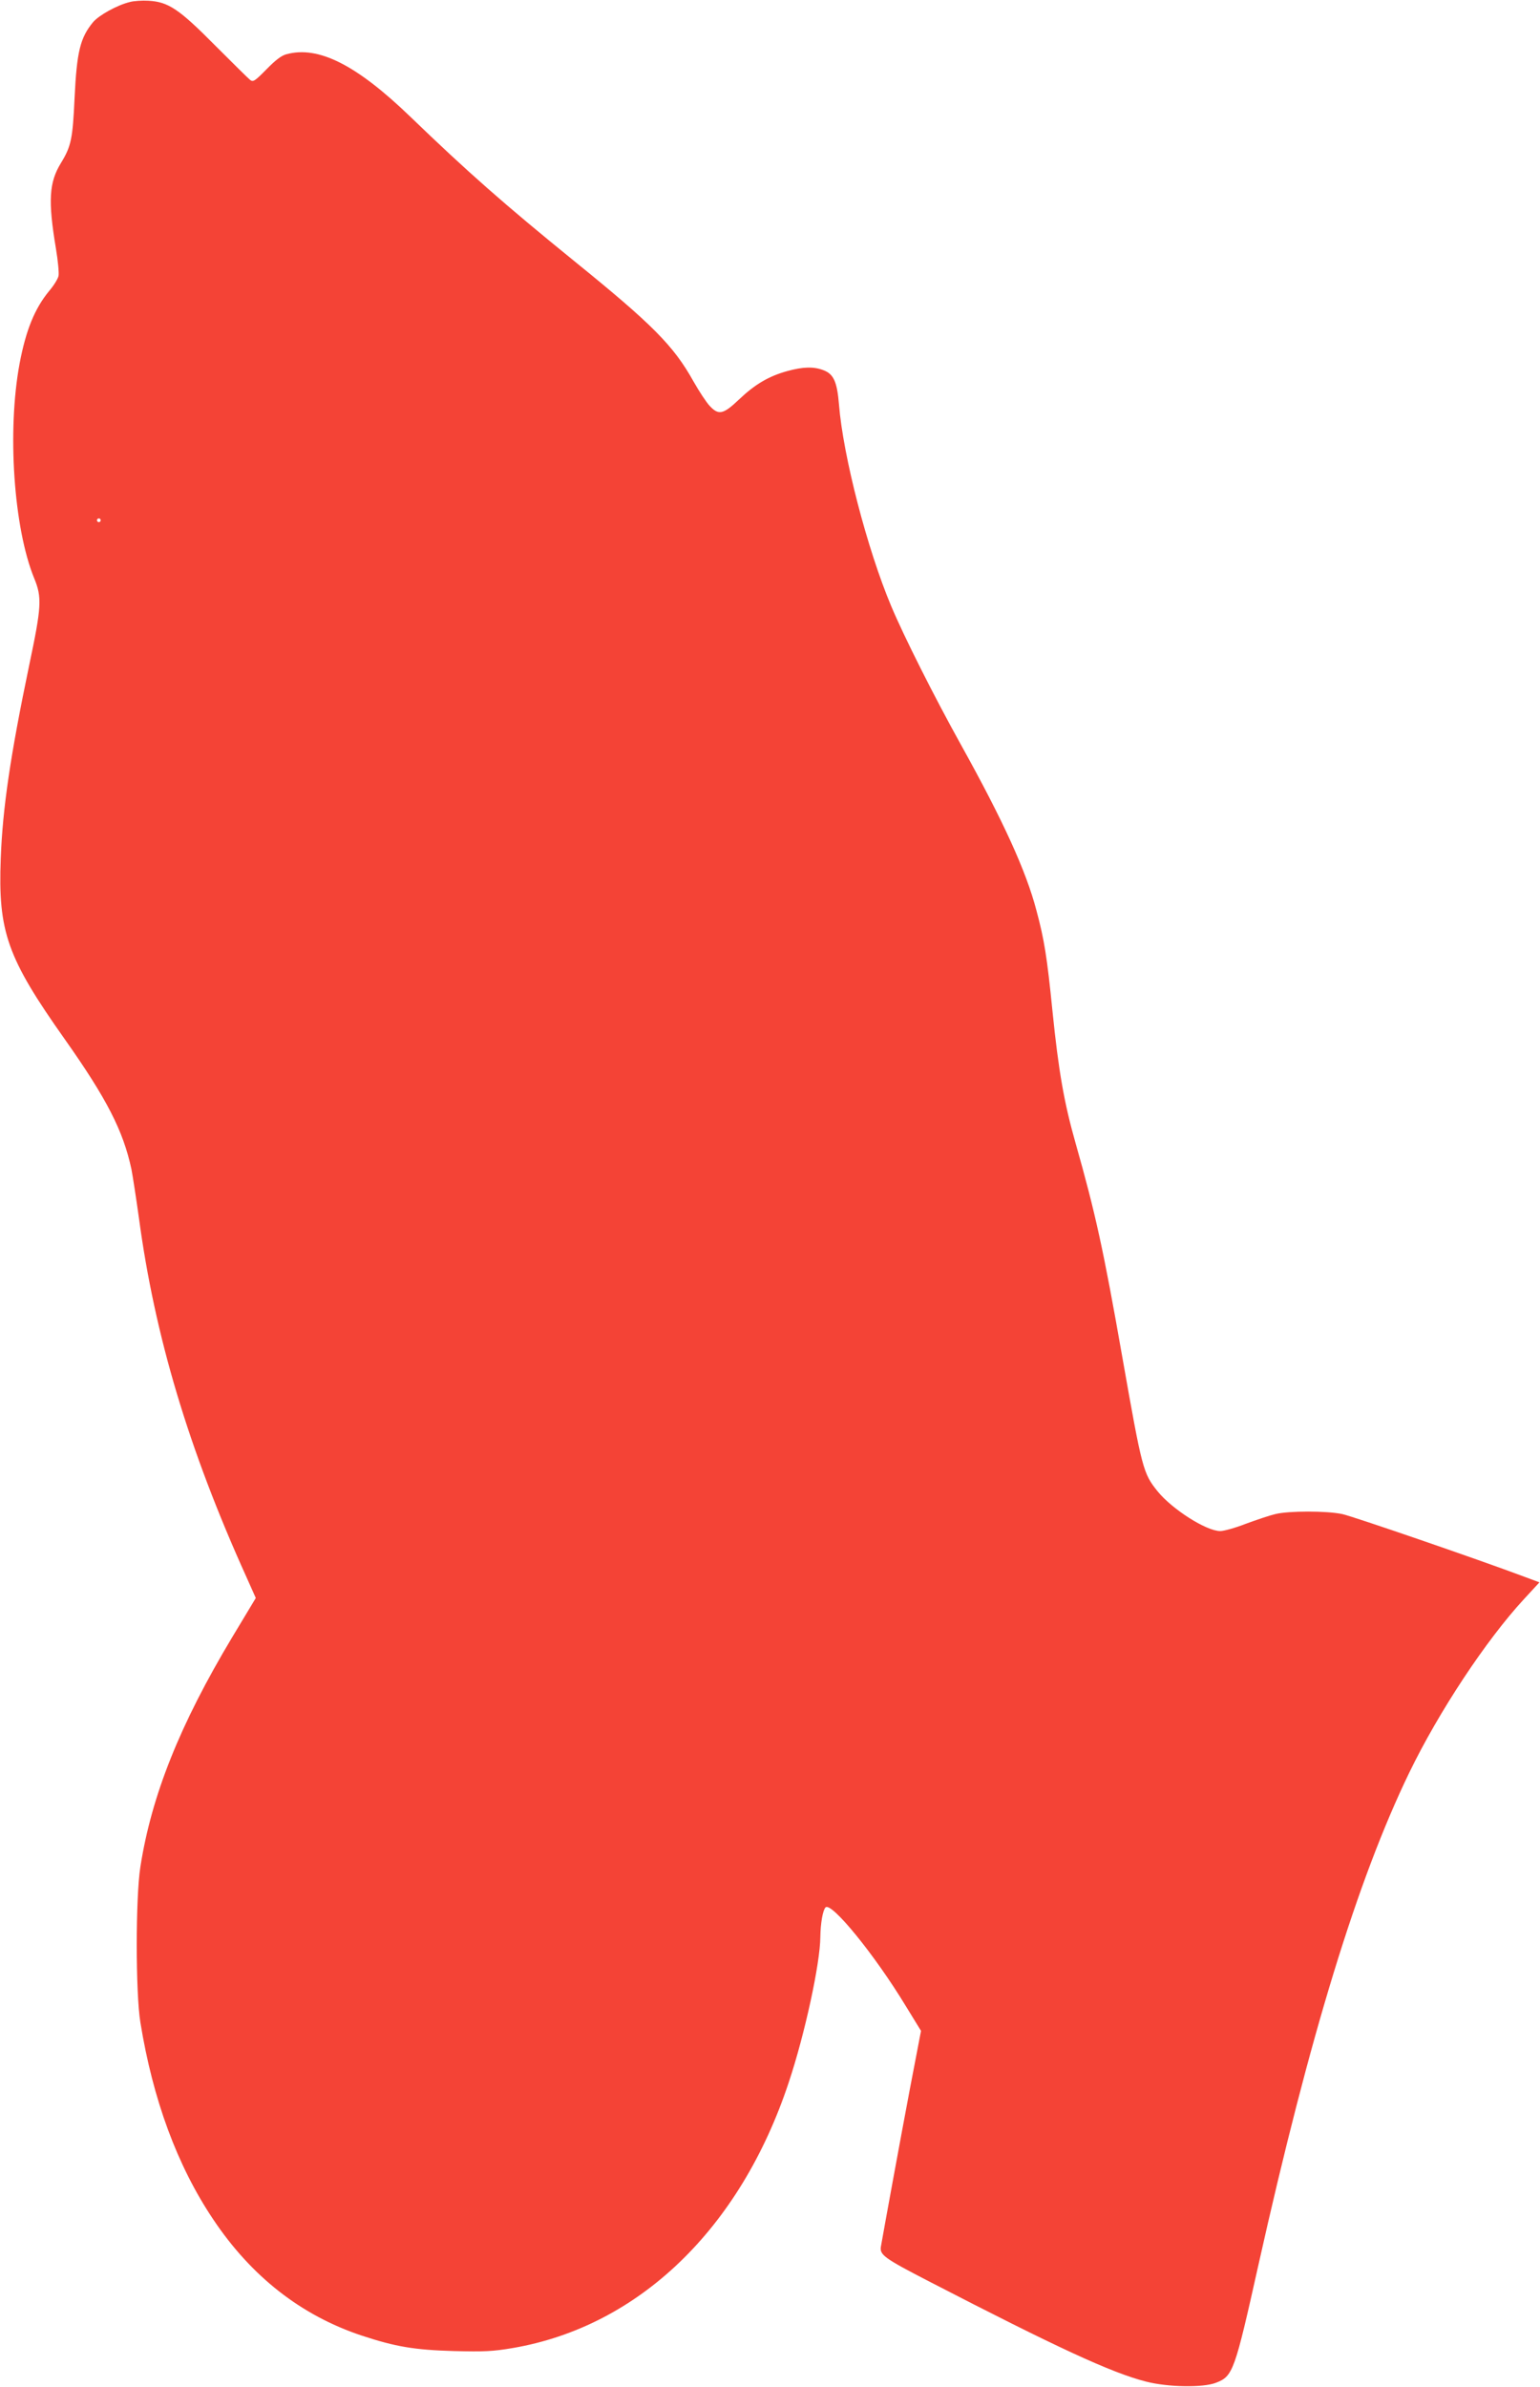
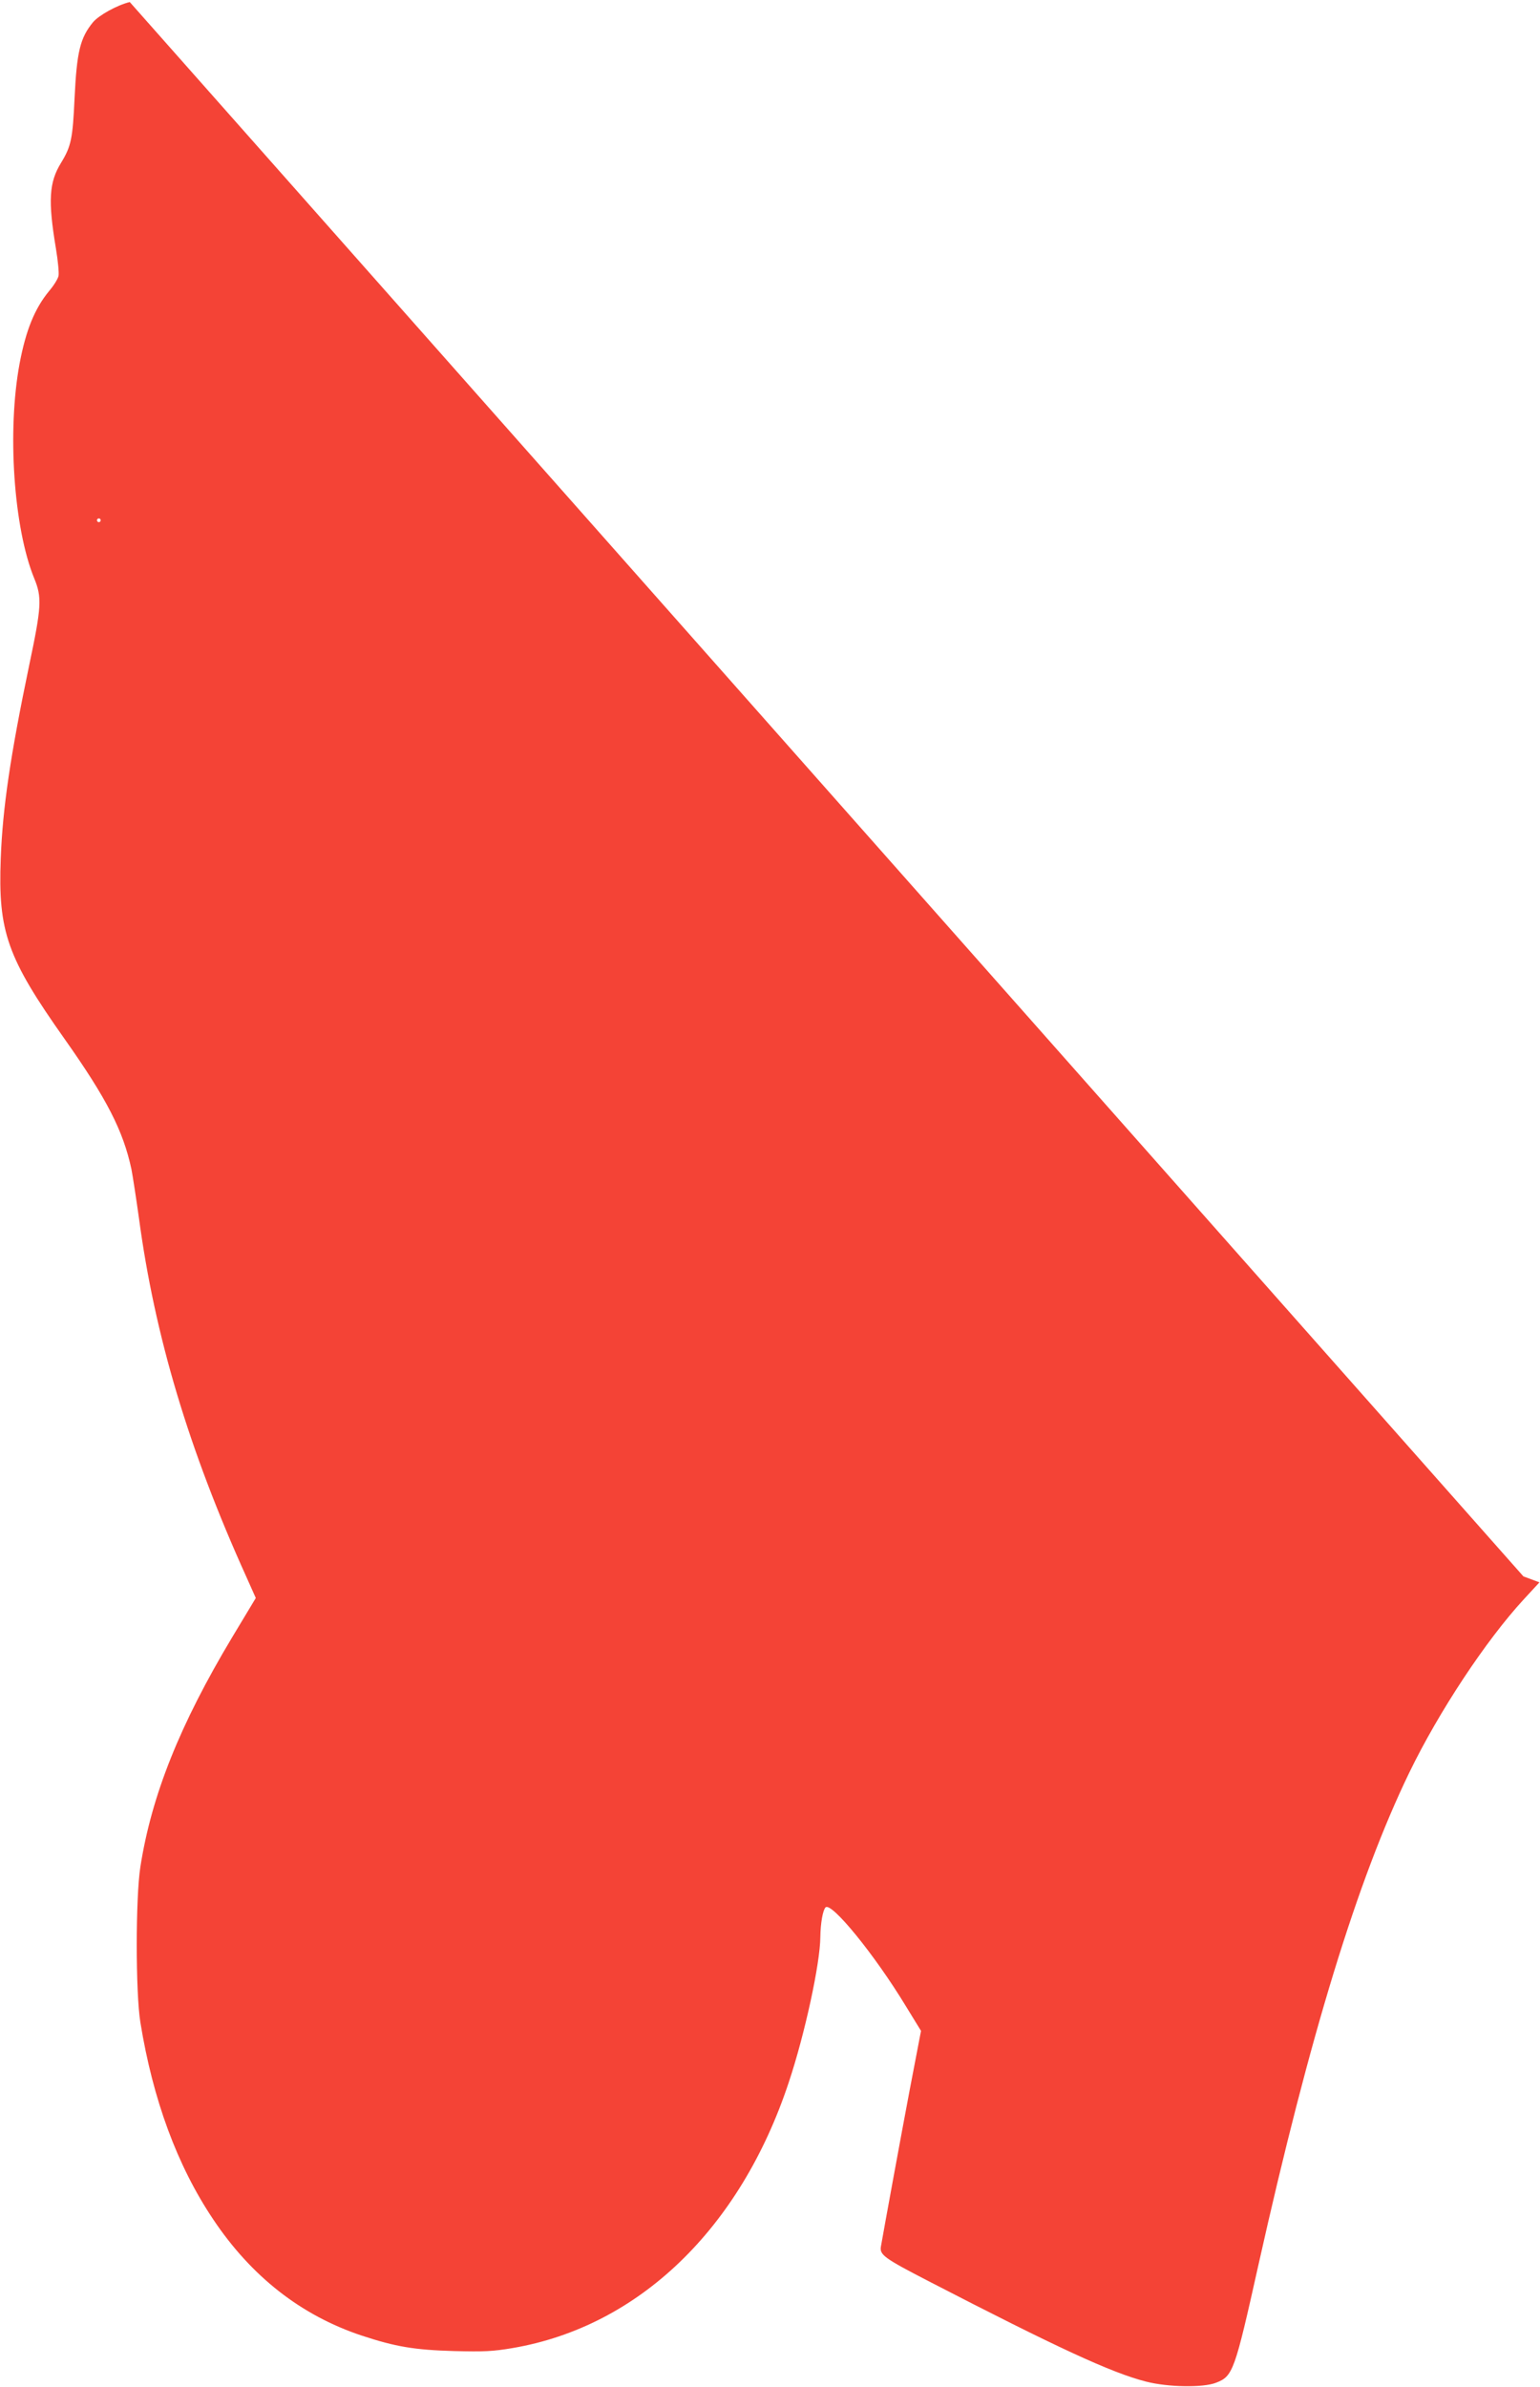
<svg xmlns="http://www.w3.org/2000/svg" version="1.0" width="826pt" height="1280pt" viewBox="0 0 826 1280" preserveAspectRatio="xMidYMid meet">
  <g transform="translate(0,1280) scale(0.1,-0.1)" fill="#f44336" stroke="none">
-     <path d="M696 12789 c-67 -16 -166 -71 -197 -108 -69 -84 -87 -158 -99 -406 -10 -219 -18 -259 -73 -349 -64 -104 -70 -202 -27 -459 11 -65 17 -131 14 -146 -3 -16 -26 -53 -51 -82 -77 -94 -124 -209 -158 -389 -67 -360 -32 -880 78 -1150 43 -104 40 -152 -27 -470 -100 -480 -142 -763 -152 -1034 -15 -392 34 -531 343 -968 226 -320 314 -492 358 -698 7 -36 25 -153 40 -260 85 -634 267 -1242 577 -1927 l50 -112 -127 -211 c-280 -467 -432 -847 -492 -1230 -26 -165 -26 -676 0 -835 67 -413 197 -767 390 -1055 205 -307 472 -516 797 -624 182 -60 283 -77 495 -83 163 -4 207 -2 314 16 676 115 1221 639 1481 1423 87 260 169 640 170 781 1 73 13 144 28 159 31 31 263 -253 431 -530 l81 -132 -60 -313 c-49 -259 -133 -718 -155 -843 -8 -45 17 -63 257 -187 687 -355 980 -491 1166 -538 117 -30 305 -33 374 -6 91 35 100 59 228 633 275 1230 531 2065 809 2639 158 326 411 709 615 930 l83 90 -86 32 c-251 94 -915 322 -971 334 -83 18 -288 18 -360 0 -30 -7 -101 -31 -158 -52 -56 -22 -118 -39 -137 -39 -75 0 -258 117 -336 213 -78 97 -83 117 -189 718 -101 576 -145 776 -251 1149 -61 215 -91 383 -124 709 -29 290 -44 383 -86 539 -55 211 -179 482 -404 887 -144 259 -307 583 -375 745 -128 304 -258 804 -280 1081 -10 120 -28 162 -81 183 -53 21 -110 20 -197 -4 -98 -27 -173 -71 -258 -152 -85 -81 -110 -86 -158 -34 -17 18 -56 77 -86 130 -107 192 -219 305 -640 646 -378 307 -571 477 -877 772 -291 281 -496 384 -667 337 -27 -7 -59 -32 -107 -81 -61 -62 -71 -69 -87 -57 -9 7 -93 90 -187 184 -195 197 -252 235 -359 241 -33 2 -79 -1 -100 -7z m-156 -2779 c0 -5 -4 -10 -10 -10 -5 0 -10 5 -10 10 0 6 5 10 10 10 6 0 10 -4 10 -10z" />
+     <path d="M696 12789 c-67 -16 -166 -71 -197 -108 -69 -84 -87 -158 -99 -406 -10 -219 -18 -259 -73 -349 -64 -104 -70 -202 -27 -459 11 -65 17 -131 14 -146 -3 -16 -26 -53 -51 -82 -77 -94 -124 -209 -158 -389 -67 -360 -32 -880 78 -1150 43 -104 40 -152 -27 -470 -100 -480 -142 -763 -152 -1034 -15 -392 34 -531 343 -968 226 -320 314 -492 358 -698 7 -36 25 -153 40 -260 85 -634 267 -1242 577 -1927 l50 -112 -127 -211 c-280 -467 -432 -847 -492 -1230 -26 -165 -26 -676 0 -835 67 -413 197 -767 390 -1055 205 -307 472 -516 797 -624 182 -60 283 -77 495 -83 163 -4 207 -2 314 16 676 115 1221 639 1481 1423 87 260 169 640 170 781 1 73 13 144 28 159 31 31 263 -253 431 -530 l81 -132 -60 -313 c-49 -259 -133 -718 -155 -843 -8 -45 17 -63 257 -187 687 -355 980 -491 1166 -538 117 -30 305 -33 374 -6 91 35 100 59 228 633 275 1230 531 2065 809 2639 158 326 411 709 615 930 l83 90 -86 32 z m-156 -2779 c0 -5 -4 -10 -10 -10 -5 0 -10 5 -10 10 0 6 5 10 10 10 6 0 10 -4 10 -10z" />
  </g>
</svg>